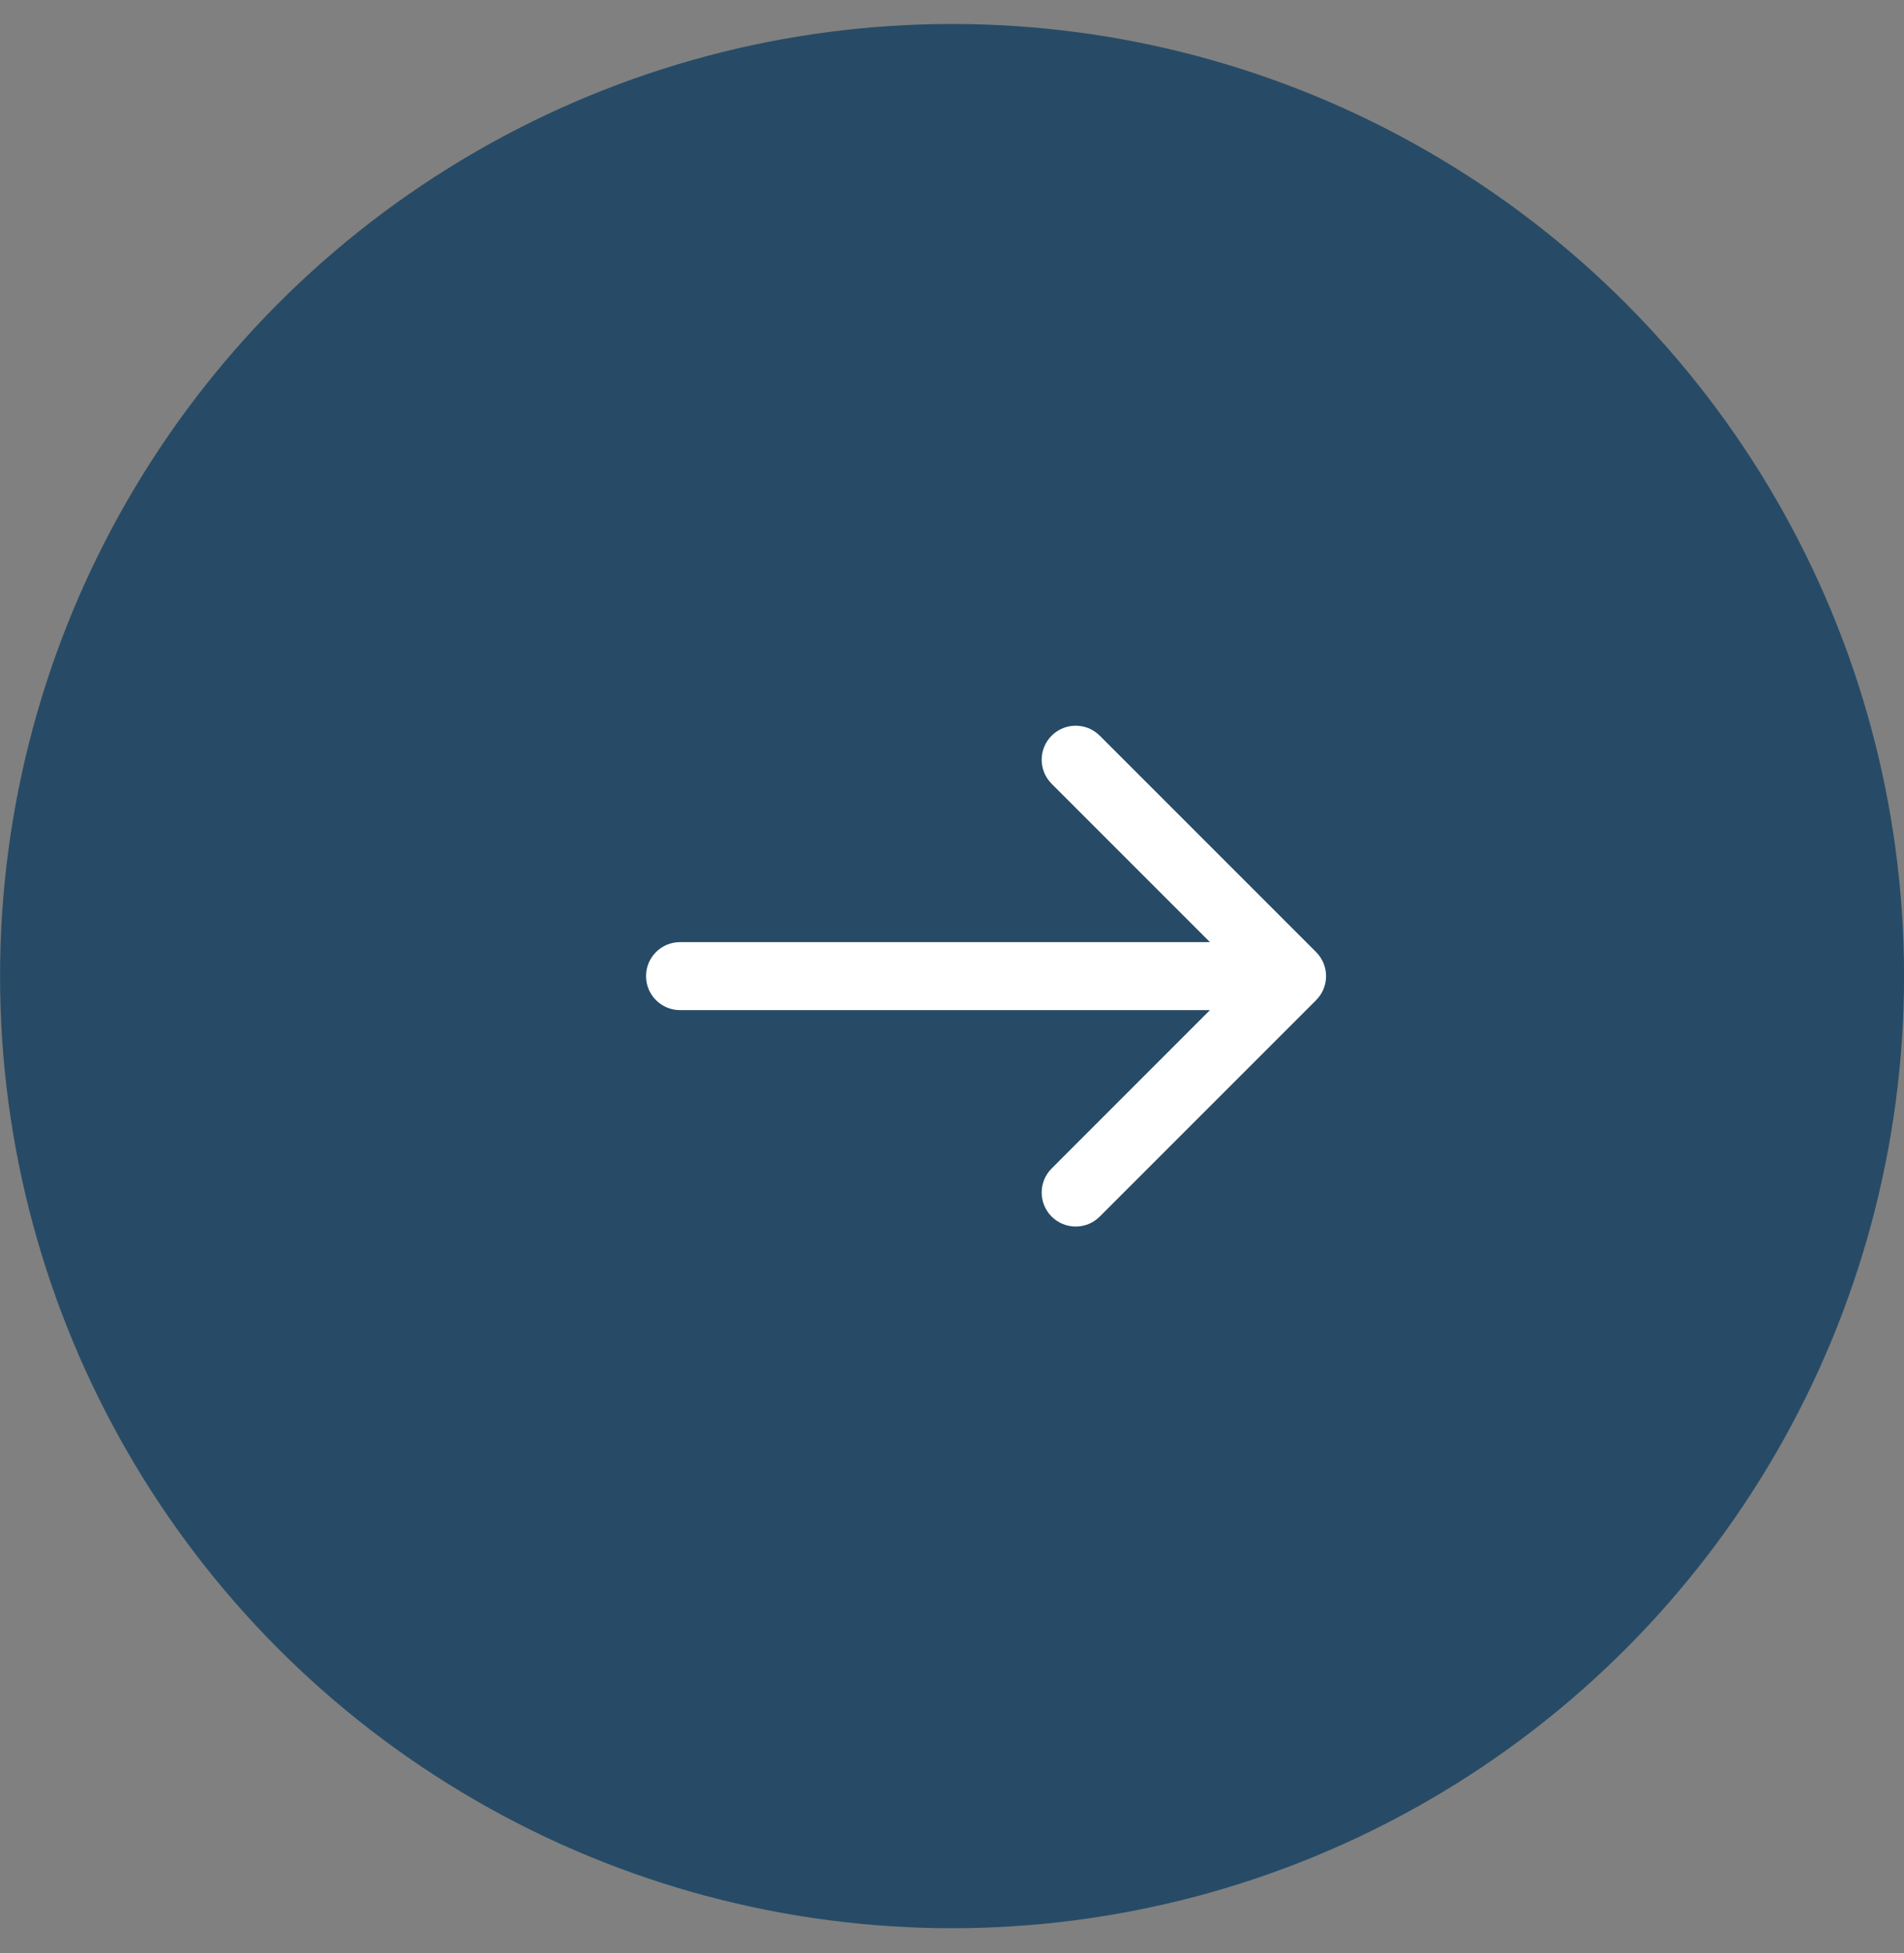
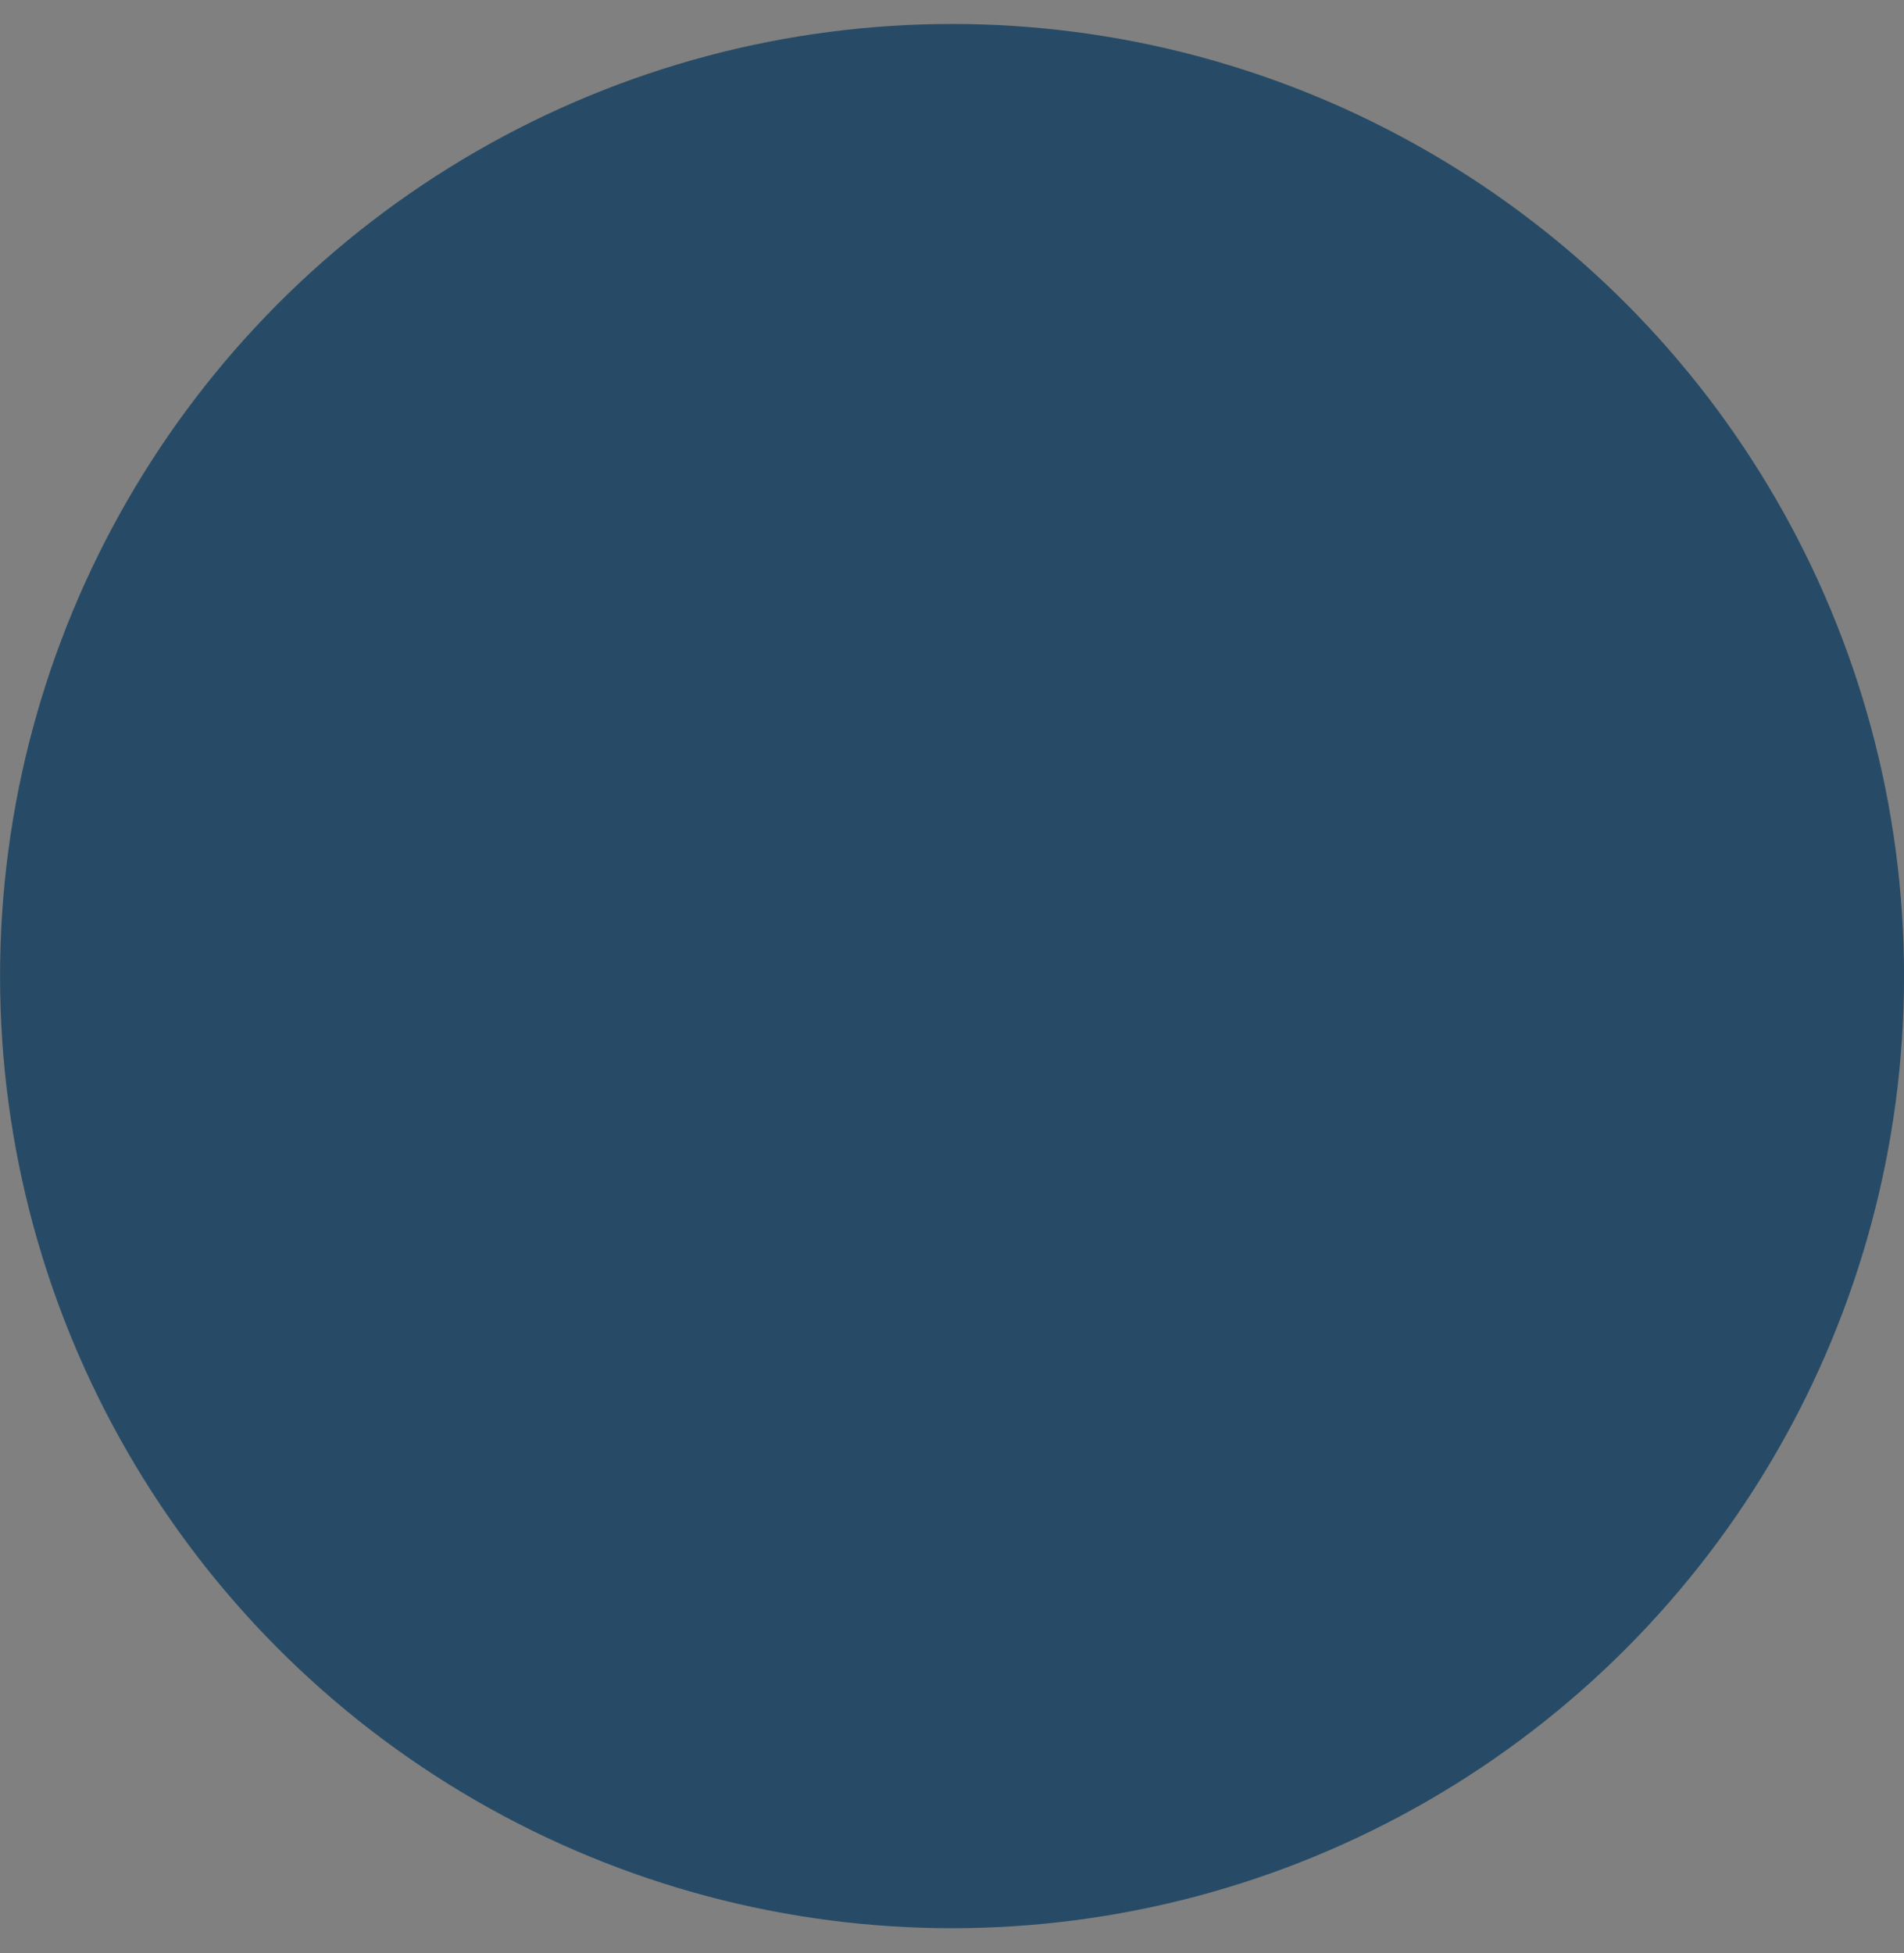
<svg xmlns="http://www.w3.org/2000/svg" width="39" height="40" viewBox="0 0 39 40" fill="none">
  <rect x="0" y="0" width="39" height="40" fill="#808080" stroke="none" />
  <circle cx="19.501" cy="19.991" r="19.5" fill="#274B66" />
-   <path d="M13.93 19.295C13.545 19.295 13.233 19.607 13.233 19.991C13.233 20.376 13.545 20.688 13.93 20.688V19.295ZM26.958 20.484C27.23 20.212 27.23 19.771 26.958 19.499L22.526 15.067C22.254 14.795 21.813 14.795 21.541 15.067C21.269 15.339 21.269 15.78 21.541 16.052L25.48 19.991L21.541 23.931C21.269 24.203 21.269 24.644 21.541 24.916C21.813 25.188 22.254 25.188 22.526 24.916L26.958 20.484ZM13.93 20.688H26.465V19.295H13.93V20.688Z" fill="white" />
</svg>